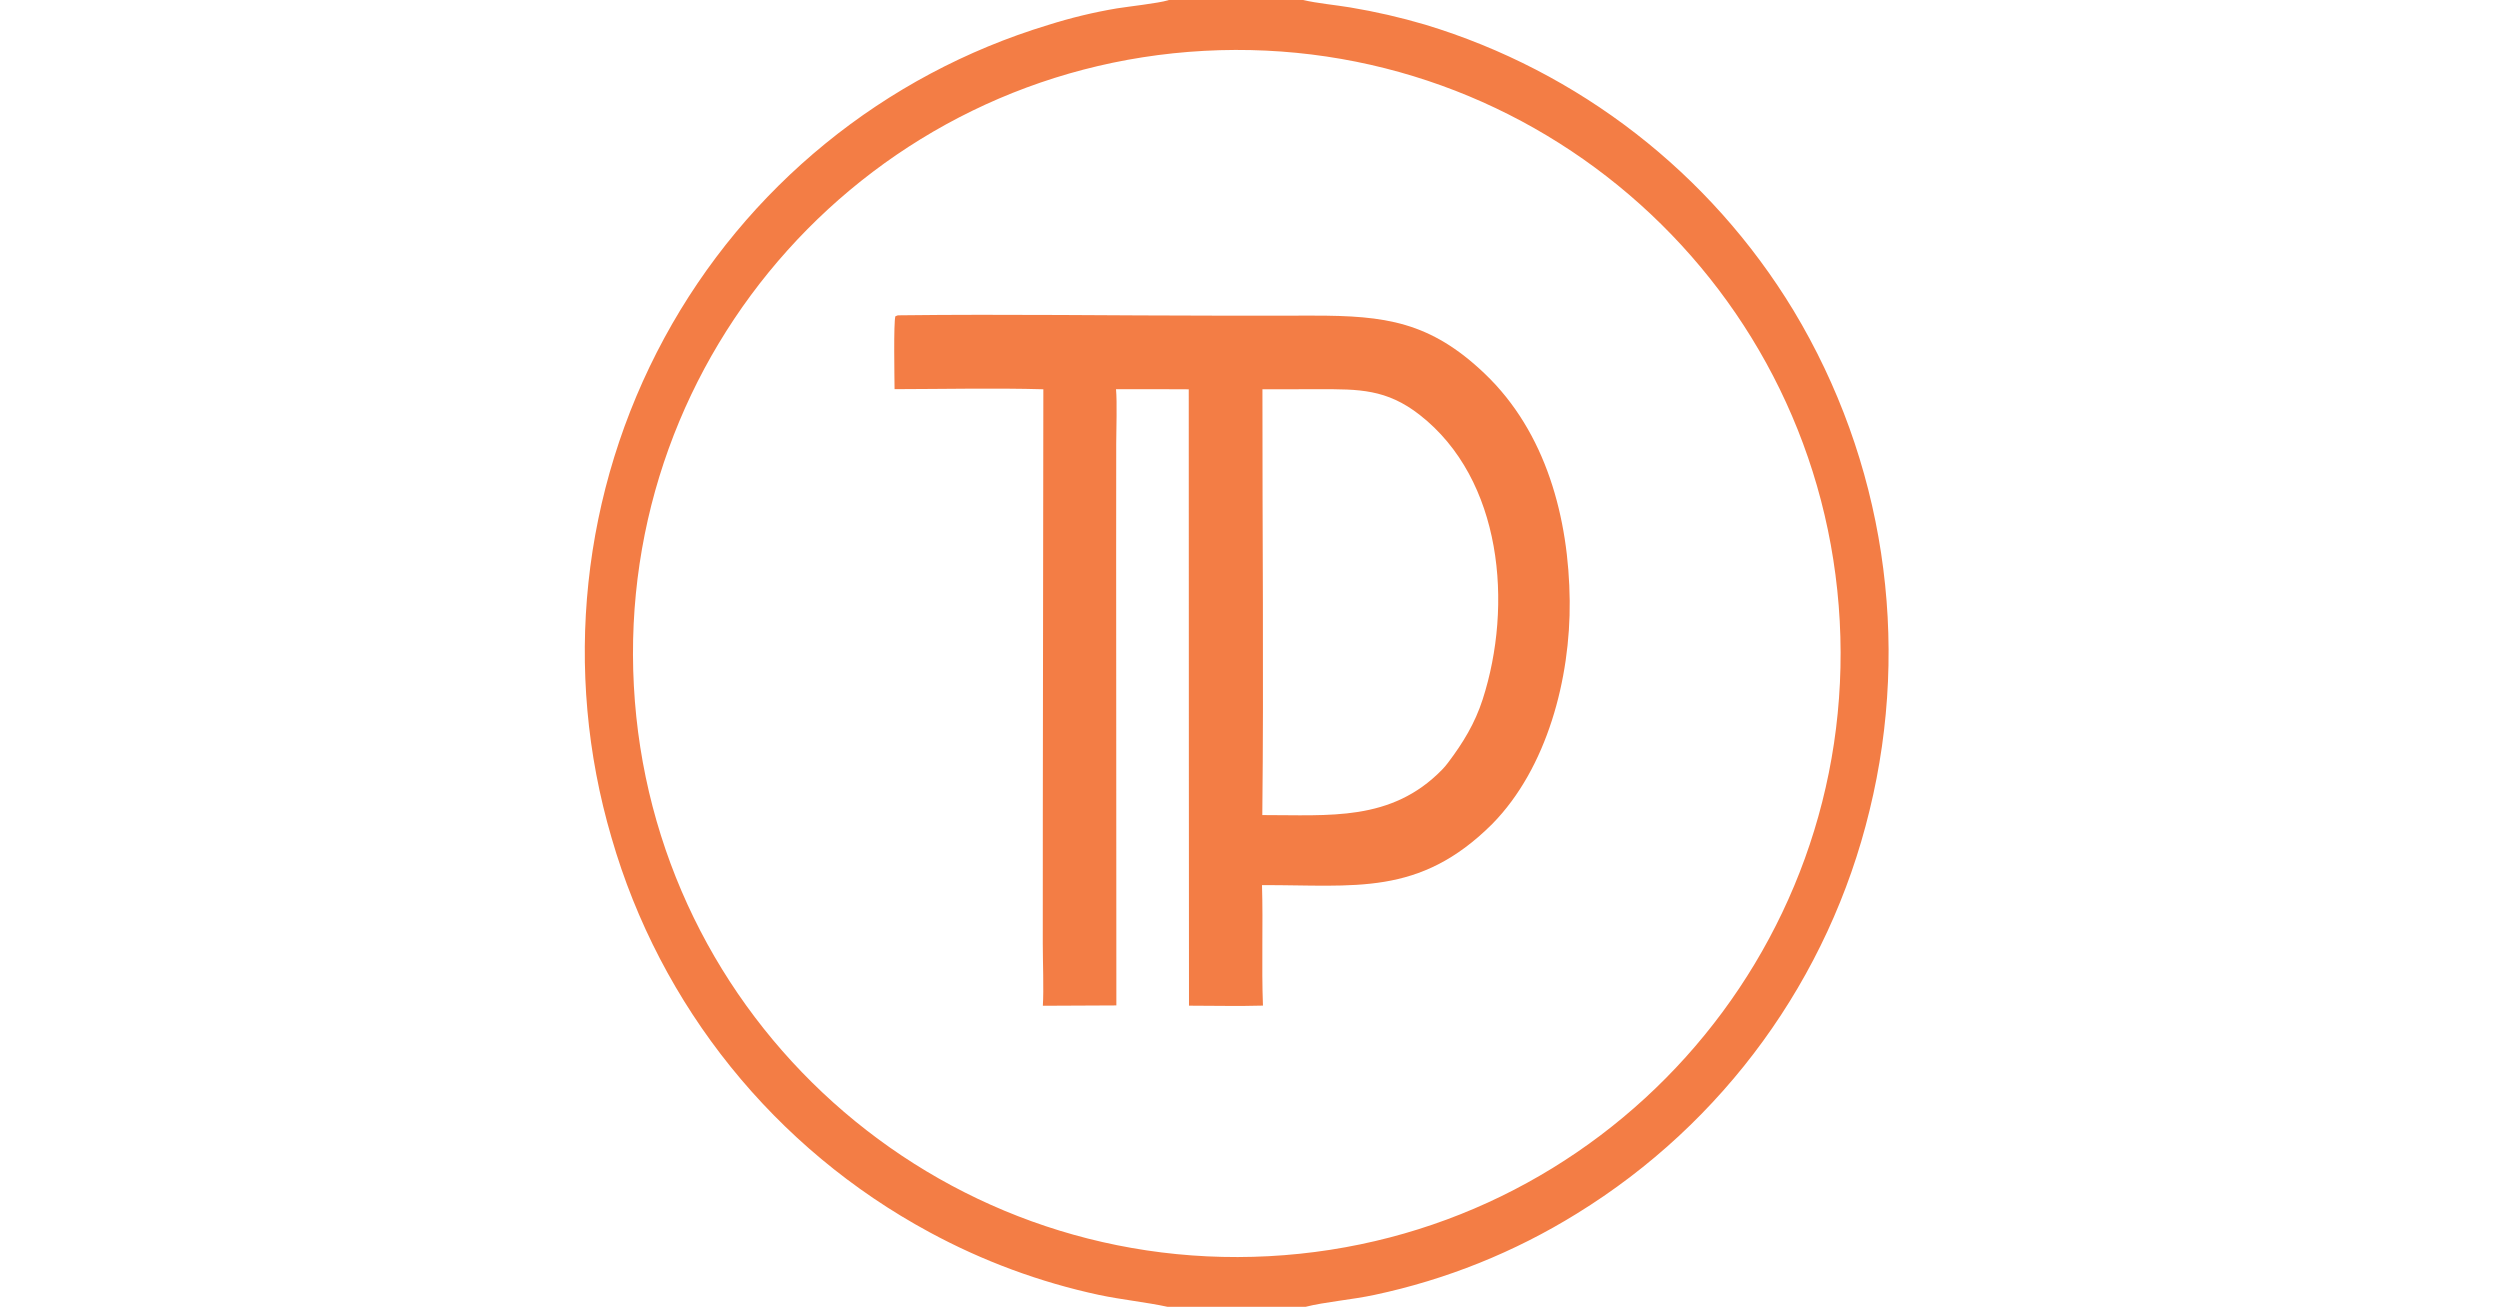
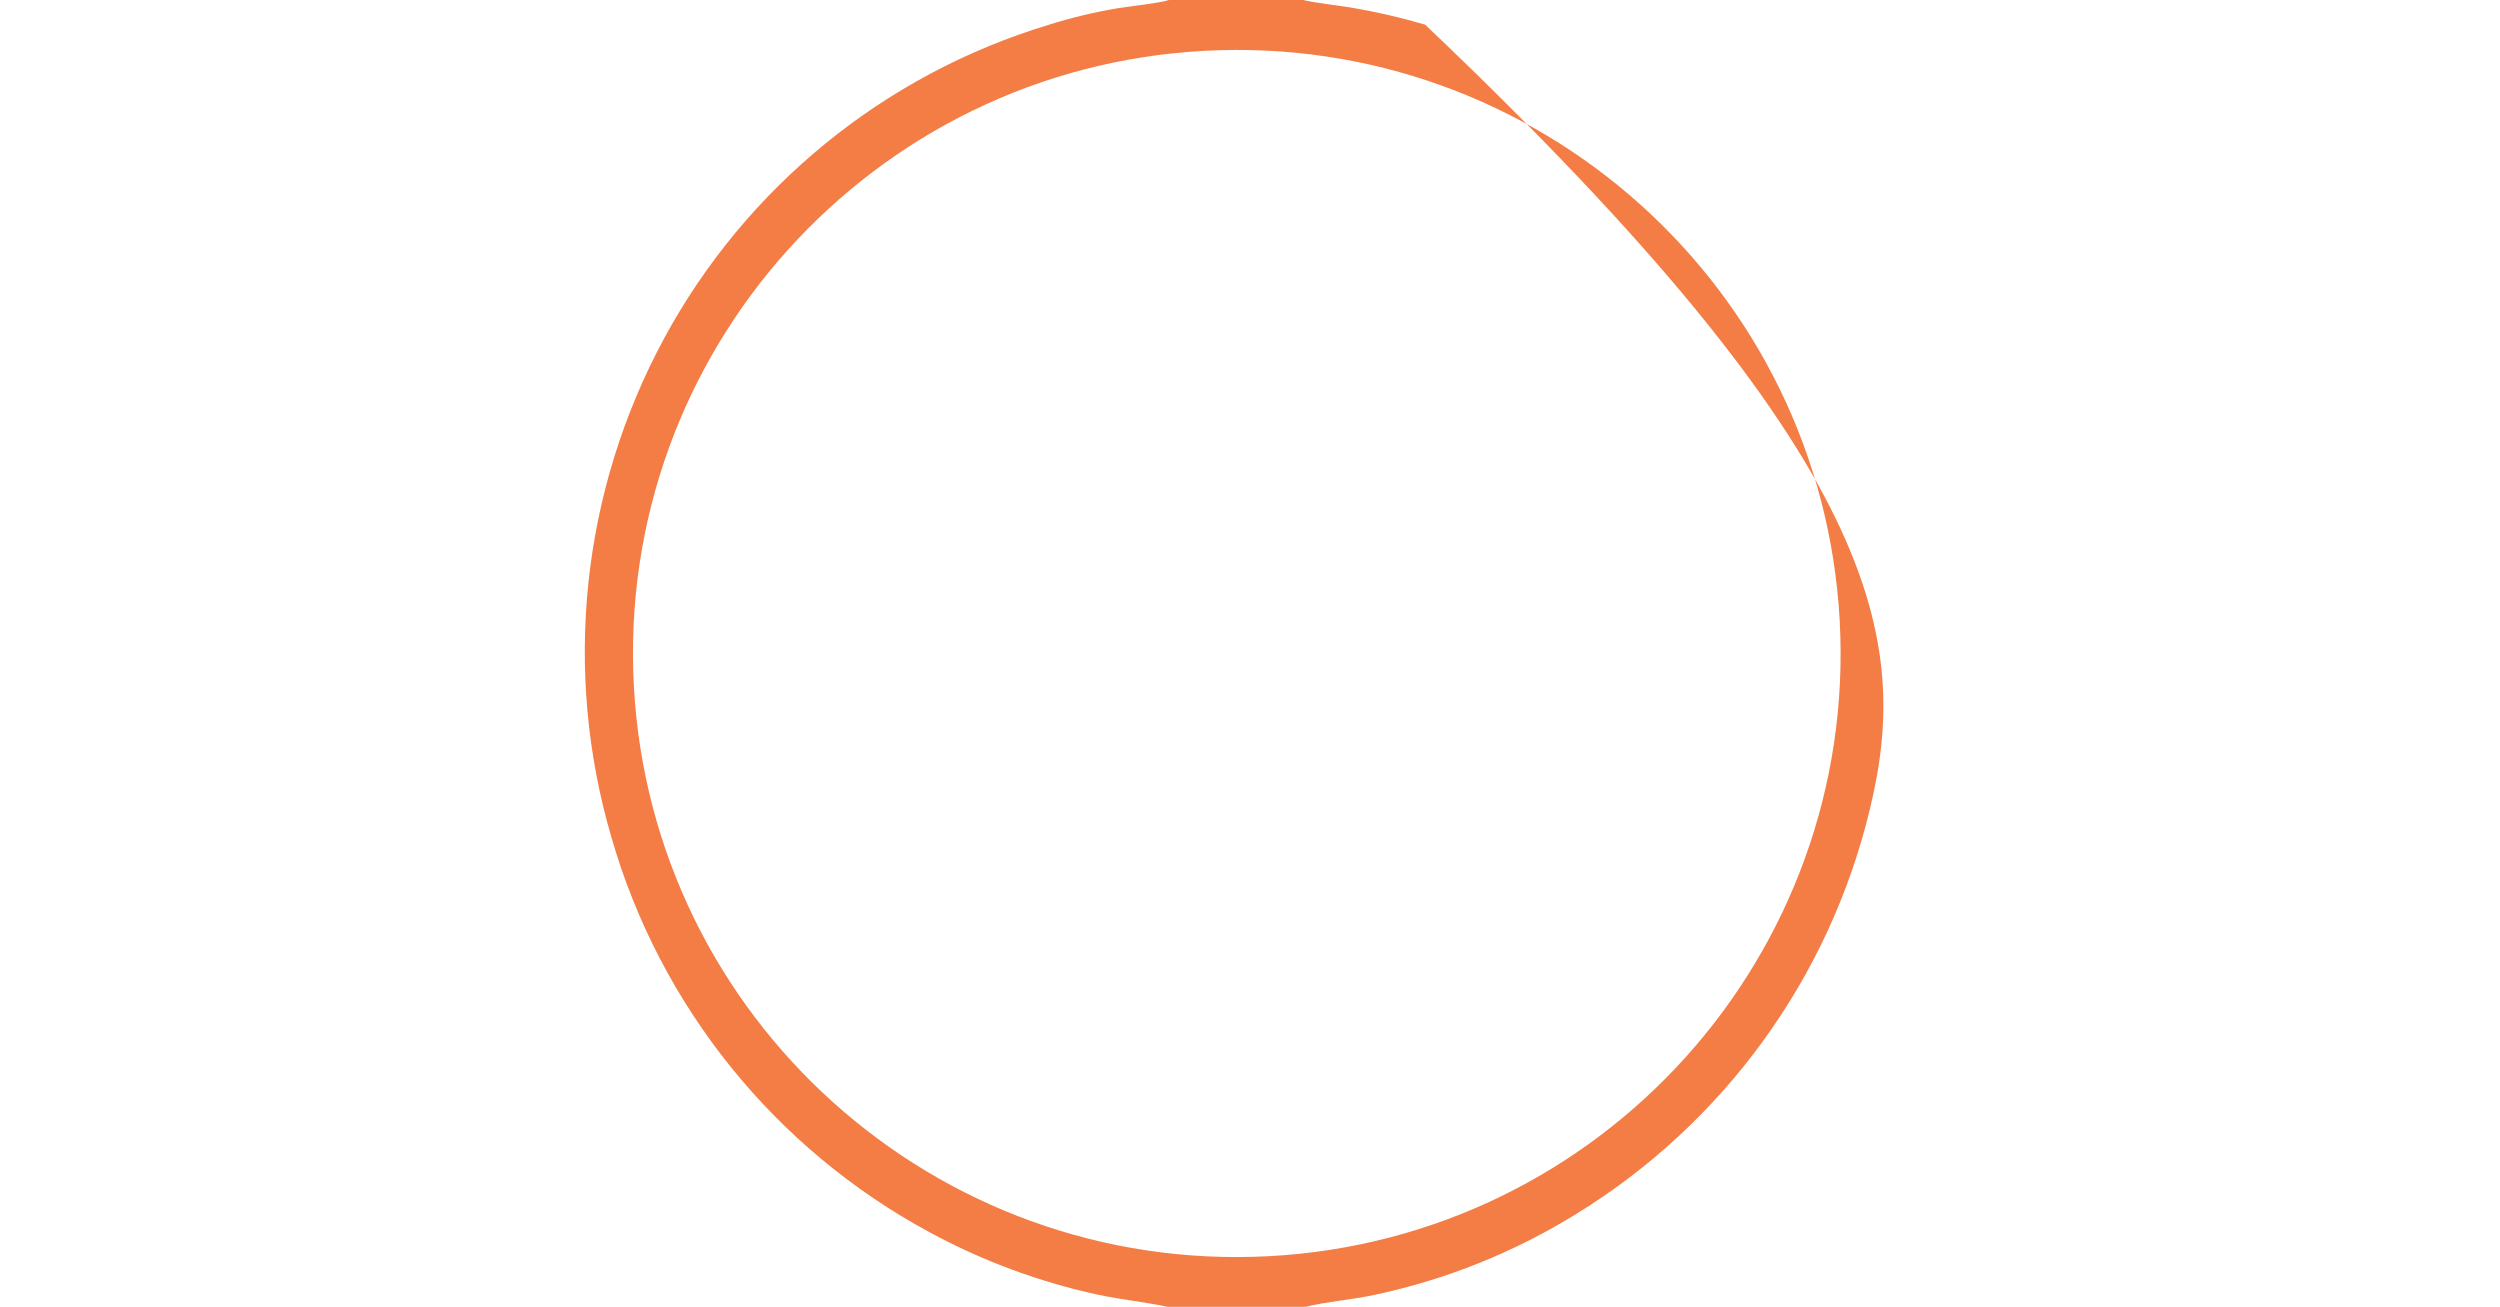
<svg xmlns="http://www.w3.org/2000/svg" version="1.1" style="display: block;" viewBox="0 0 2048 1071" width="1408" height="736" preserveAspectRatio="none">
-   <path transform="translate(0,0)" fill="rgb(243,125,69)" d="M 957.562 0 L 1067.53 0 C 1078.82 2.701 1094.12 4.095 1106.01 6.077 C 1126.77 9.536 1147.29 14.251 1167.47 20.196 C 1293.48 58.376 1400.93 141.768 1469.19 254.352 C 1543.29 377.377 1565.7 524.725 1531.53 664.218 C 1498.32 801.685 1412.11 920.451 1291.7 994.623 C 1240.69 1026.25 1184.57 1048.8 1125.85 1061.25 C 1108.17 1065.08 1085.02 1067.02 1069.53 1071 L 956.477 1071 C 938.912 1067.19 919.097 1065.2 900.607 1061.32 C 851.963 1050.88 805.064 1033.53 761.336 1009.8 C 634.671 941.335 540.844 824.827 500.954 686.477 C 460.749 549.59 476.32 402.357 544.268 276.908 C 611.243 153.398 724.199 61.261 858.649 20.472 C 877.069 14.638 895.874 10.094 914.926 6.875 C 924.322 5.373 949.112 2.606 956.595 0.306 L 957.562 0 z M 1039.41 1029.51 C 1312.3 1015.02 1521.74 781.982 1507.11 509.095 C 1492.48 236.208 1259.33 26.893 986.448 41.665 C 713.768 56.425 504.639 289.369 519.259 562.057 C 533.879 834.744 766.715 1043.99 1039.41 1029.51 z" />
-   <path transform="translate(0,0)" fill="rgb(243,125,69)" d="M 735.388 258.468 C 736.252 258.436 737.116 258.413 737.98 258.398 C 823.802 257.35 912.705 258.677 998.767 258.695 L 1076.33 258.672 C 1134.46 258.668 1171.49 263.44 1216.35 306.287 C 1266.65 354.332 1285.21 424.726 1285.9 492.499 C 1286.54 555.524 1267.62 629.335 1222.41 675.326 C 1162.53 735.005 1109.62 725.179 1033.83 725.397 C 1034.81 757.931 1033.38 791.295 1034.61 824.139 C 1015.3 824.722 993.52 824.213 974.023 824.199 L 973.909 623.5 L 973.825 319.056 C 954.066 318.834 934.022 319 914.239 318.991 C 915.209 329.331 914.443 352.375 914.406 363.427 L 914.353 455.337 L 914.527 823.99 L 854.301 824.273 C 855.148 811.231 854.251 787.47 854.246 773.403 L 854.28 667.092 L 854.708 319.028 C 816.103 317.915 771.657 318.868 732.824 318.936 C 732.765 310.348 731.927 264.044 733.501 259.202 L 735.388 258.468 z M 1034.08 667.992 C 1088.91 667.906 1139.6 673.537 1181.31 630.84 C 1183.19 628.912 1184.65 627.172 1186.28 625.006 C 1198.62 608.641 1208.29 592.77 1214.6 573.204 C 1239.46 496.119 1230.89 393.045 1162.99 339.991 C 1135.86 318.786 1113.08 318.924 1080.95 318.979 L 1034.19 319.023 C 1034.07 434.799 1035.34 552.476 1034.08 667.992 z" />
+   <path transform="translate(0,0)" fill="rgb(243,125,69)" d="M 957.562 0 L 1067.53 0 C 1078.82 2.701 1094.12 4.095 1106.01 6.077 C 1126.77 9.536 1147.29 14.251 1167.47 20.196 C 1543.29 377.377 1565.7 524.725 1531.53 664.218 C 1498.32 801.685 1412.11 920.451 1291.7 994.623 C 1240.69 1026.25 1184.57 1048.8 1125.85 1061.25 C 1108.17 1065.08 1085.02 1067.02 1069.53 1071 L 956.477 1071 C 938.912 1067.19 919.097 1065.2 900.607 1061.32 C 851.963 1050.88 805.064 1033.53 761.336 1009.8 C 634.671 941.335 540.844 824.827 500.954 686.477 C 460.749 549.59 476.32 402.357 544.268 276.908 C 611.243 153.398 724.199 61.261 858.649 20.472 C 877.069 14.638 895.874 10.094 914.926 6.875 C 924.322 5.373 949.112 2.606 956.595 0.306 L 957.562 0 z M 1039.41 1029.51 C 1312.3 1015.02 1521.74 781.982 1507.11 509.095 C 1492.48 236.208 1259.33 26.893 986.448 41.665 C 713.768 56.425 504.639 289.369 519.259 562.057 C 533.879 834.744 766.715 1043.99 1039.41 1029.51 z" />
</svg>